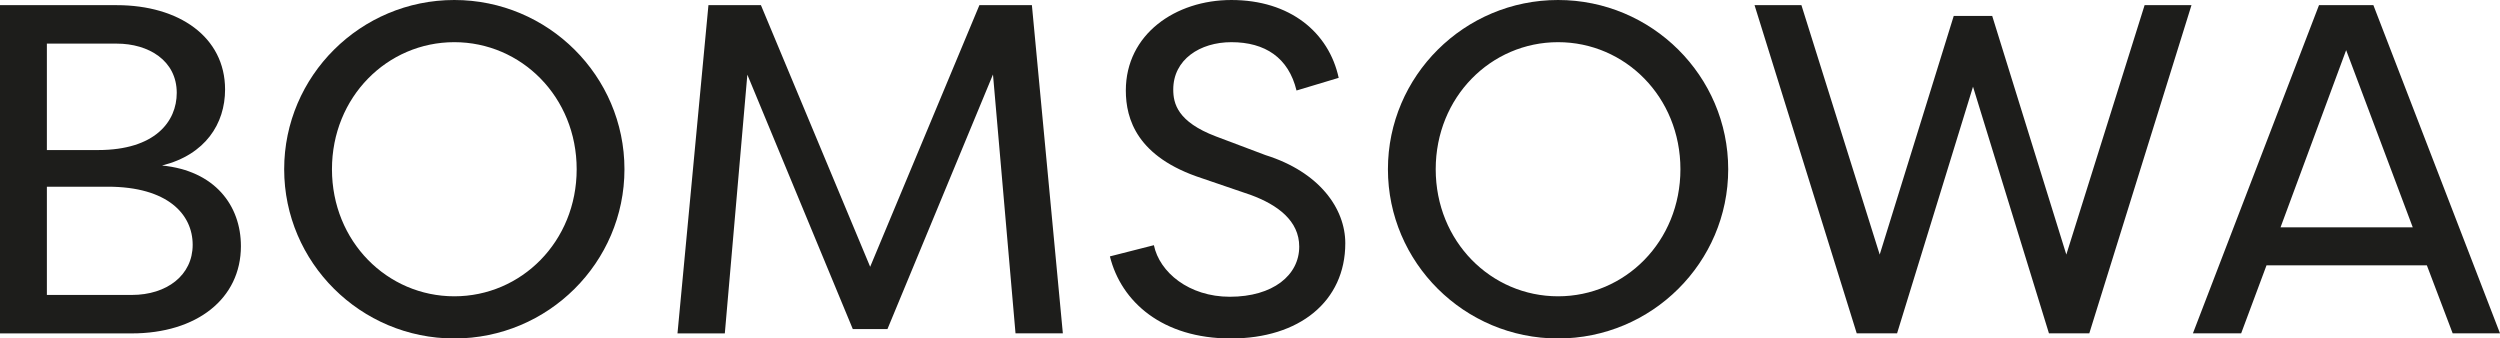
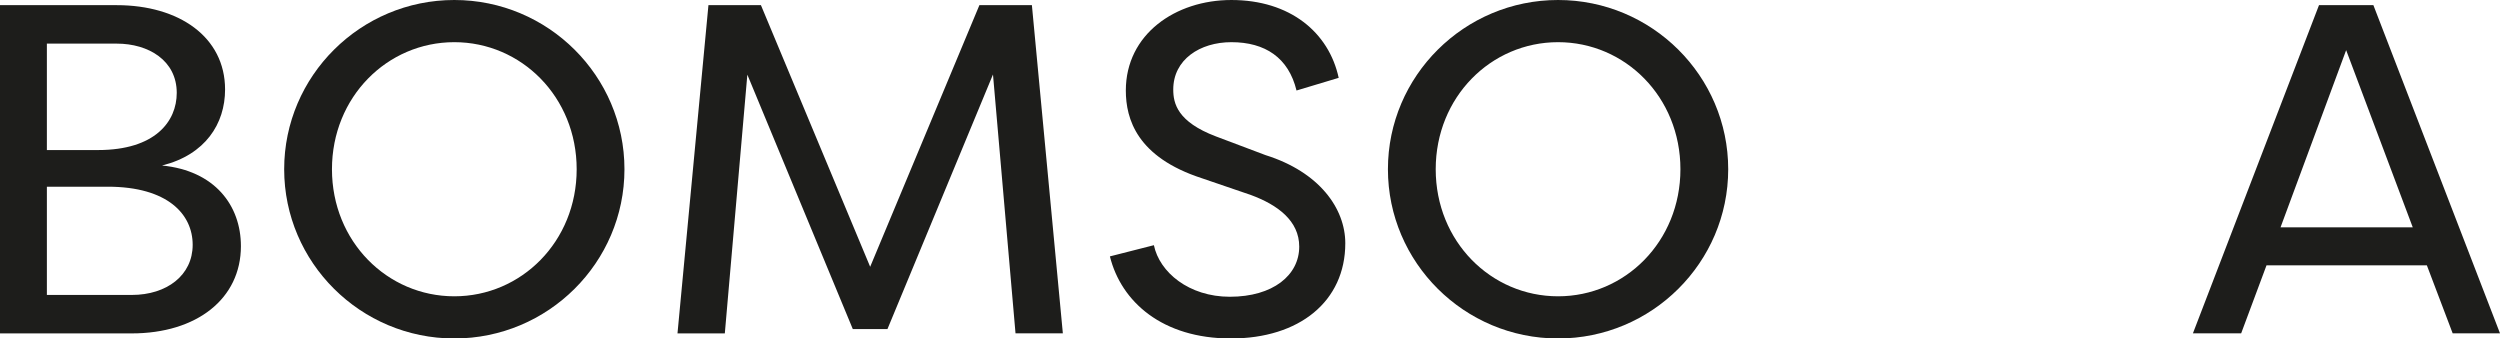
<svg xmlns="http://www.w3.org/2000/svg" id="Layer_2" viewBox="0 0 276.24 37.4">
  <defs>
    <style>.cls-1{fill:#1d1d1b;stroke-width:0px;}</style>
  </defs>
  <g id="Layer_1-2">
    <path class="cls-1" d="M17.92,18.29c5.8.57,8.7,4.4,8.7,8.91,0,5.8-4.87,9.64-12.07,9.64H0V.57h12.9c6.89,0,11.97,3.52,11.97,9.32,0,3.78-2.18,7.2-6.94,8.39ZM10.83,16.58c6.32,0,8.7-3.16,8.7-6.32,0-3.57-3.11-5.44-6.63-5.44h-7.72v11.76h5.65ZM5.18,20.62v11.97h9.38c3.88,0,6.73-2.18,6.73-5.54s-2.75-6.42-9.38-6.42h-6.73Z" />
-     <path class="cls-1" d="M50.2,0c10.36,0,18.8,8.39,18.8,18.7s-8.44,18.7-18.8,18.7-18.8-8.39-18.8-18.7S39.84,0,50.2,0ZM50.2,32.74c7.41,0,13.52-6.06,13.52-14.04s-6.11-14.04-13.52-14.04-13.52,6.06-13.52,14.04,6.11,14.04,13.52,14.04Z" />
+     <path class="cls-1" d="M50.2,0c10.36,0,18.8,8.39,18.8,18.7s-8.44,18.7-18.8,18.7-18.8-8.39-18.8-18.7S39.84,0,50.2,0M50.2,32.74c7.41,0,13.52-6.06,13.52-14.04s-6.11-14.04-13.52-14.04-13.52,6.06-13.52,14.04,6.11,14.04,13.52,14.04Z" />
    <path class="cls-1" d="M82.58,8.24l-2.49,28.6h-5.23L78.28.57h5.8l12.07,28.91L108.22.57h5.8l3.42,36.26h-5.23l-2.49-28.6-11.66,28.13h-3.83l-11.66-28.13Z" />
    <path class="cls-1" d="M127.5,27.09c.62,3,3.88,5.7,8.39,5.7,4.77,0,7.67-2.38,7.67-5.54,0-2.85-2.38-4.61-5.33-5.7l-5.44-1.86c-7.15-2.33-8.39-6.53-8.39-9.69,0-6.22,5.49-10,11.66-10,6.48,0,10.77,3.57,11.86,8.6l-4.66,1.4c-.88-3.63-3.47-5.34-7.2-5.34-3.47,0-6.42,1.92-6.42,5.23,0,1.55.47,3.57,4.71,5.18l5.49,2.07c5.96,1.87,8.81,5.91,8.81,9.74,0,6.42-5.08,10.52-12.64,10.52s-12.12-4.04-13.37-9.07l4.87-1.24Z" />
    <path class="cls-1" d="M172.16,0c10.36,0,18.8,8.39,18.8,18.7s-8.44,18.7-18.8,18.7-18.8-8.39-18.8-18.7S161.8,0,172.16,0ZM172.16,32.74c7.41,0,13.52-6.06,13.52-14.04s-6.11-14.04-13.52-14.04-13.52,6.06-13.52,14.04,6.11,14.04,13.52,14.04Z" />
-     <path class="cls-1" d="M228.32,28.13L236.97.57h5.18l-11.29,36.26h-4.46l-8.39-27.25-8.39,27.25h-4.46L193.87.57h5.18l8.65,27.56,8.18-26.37h4.25l8.19,26.37Z" />
    <path class="cls-1" d="M250.44,29.32l-2.8,7.51h-5.33L256.24.57h6.01l13.99,36.26h-5.23l-2.85-7.51h-17.72ZM266.6,25.12l-7.36-19.58-7.25,19.58h14.61Z" />
  </g>
</svg>